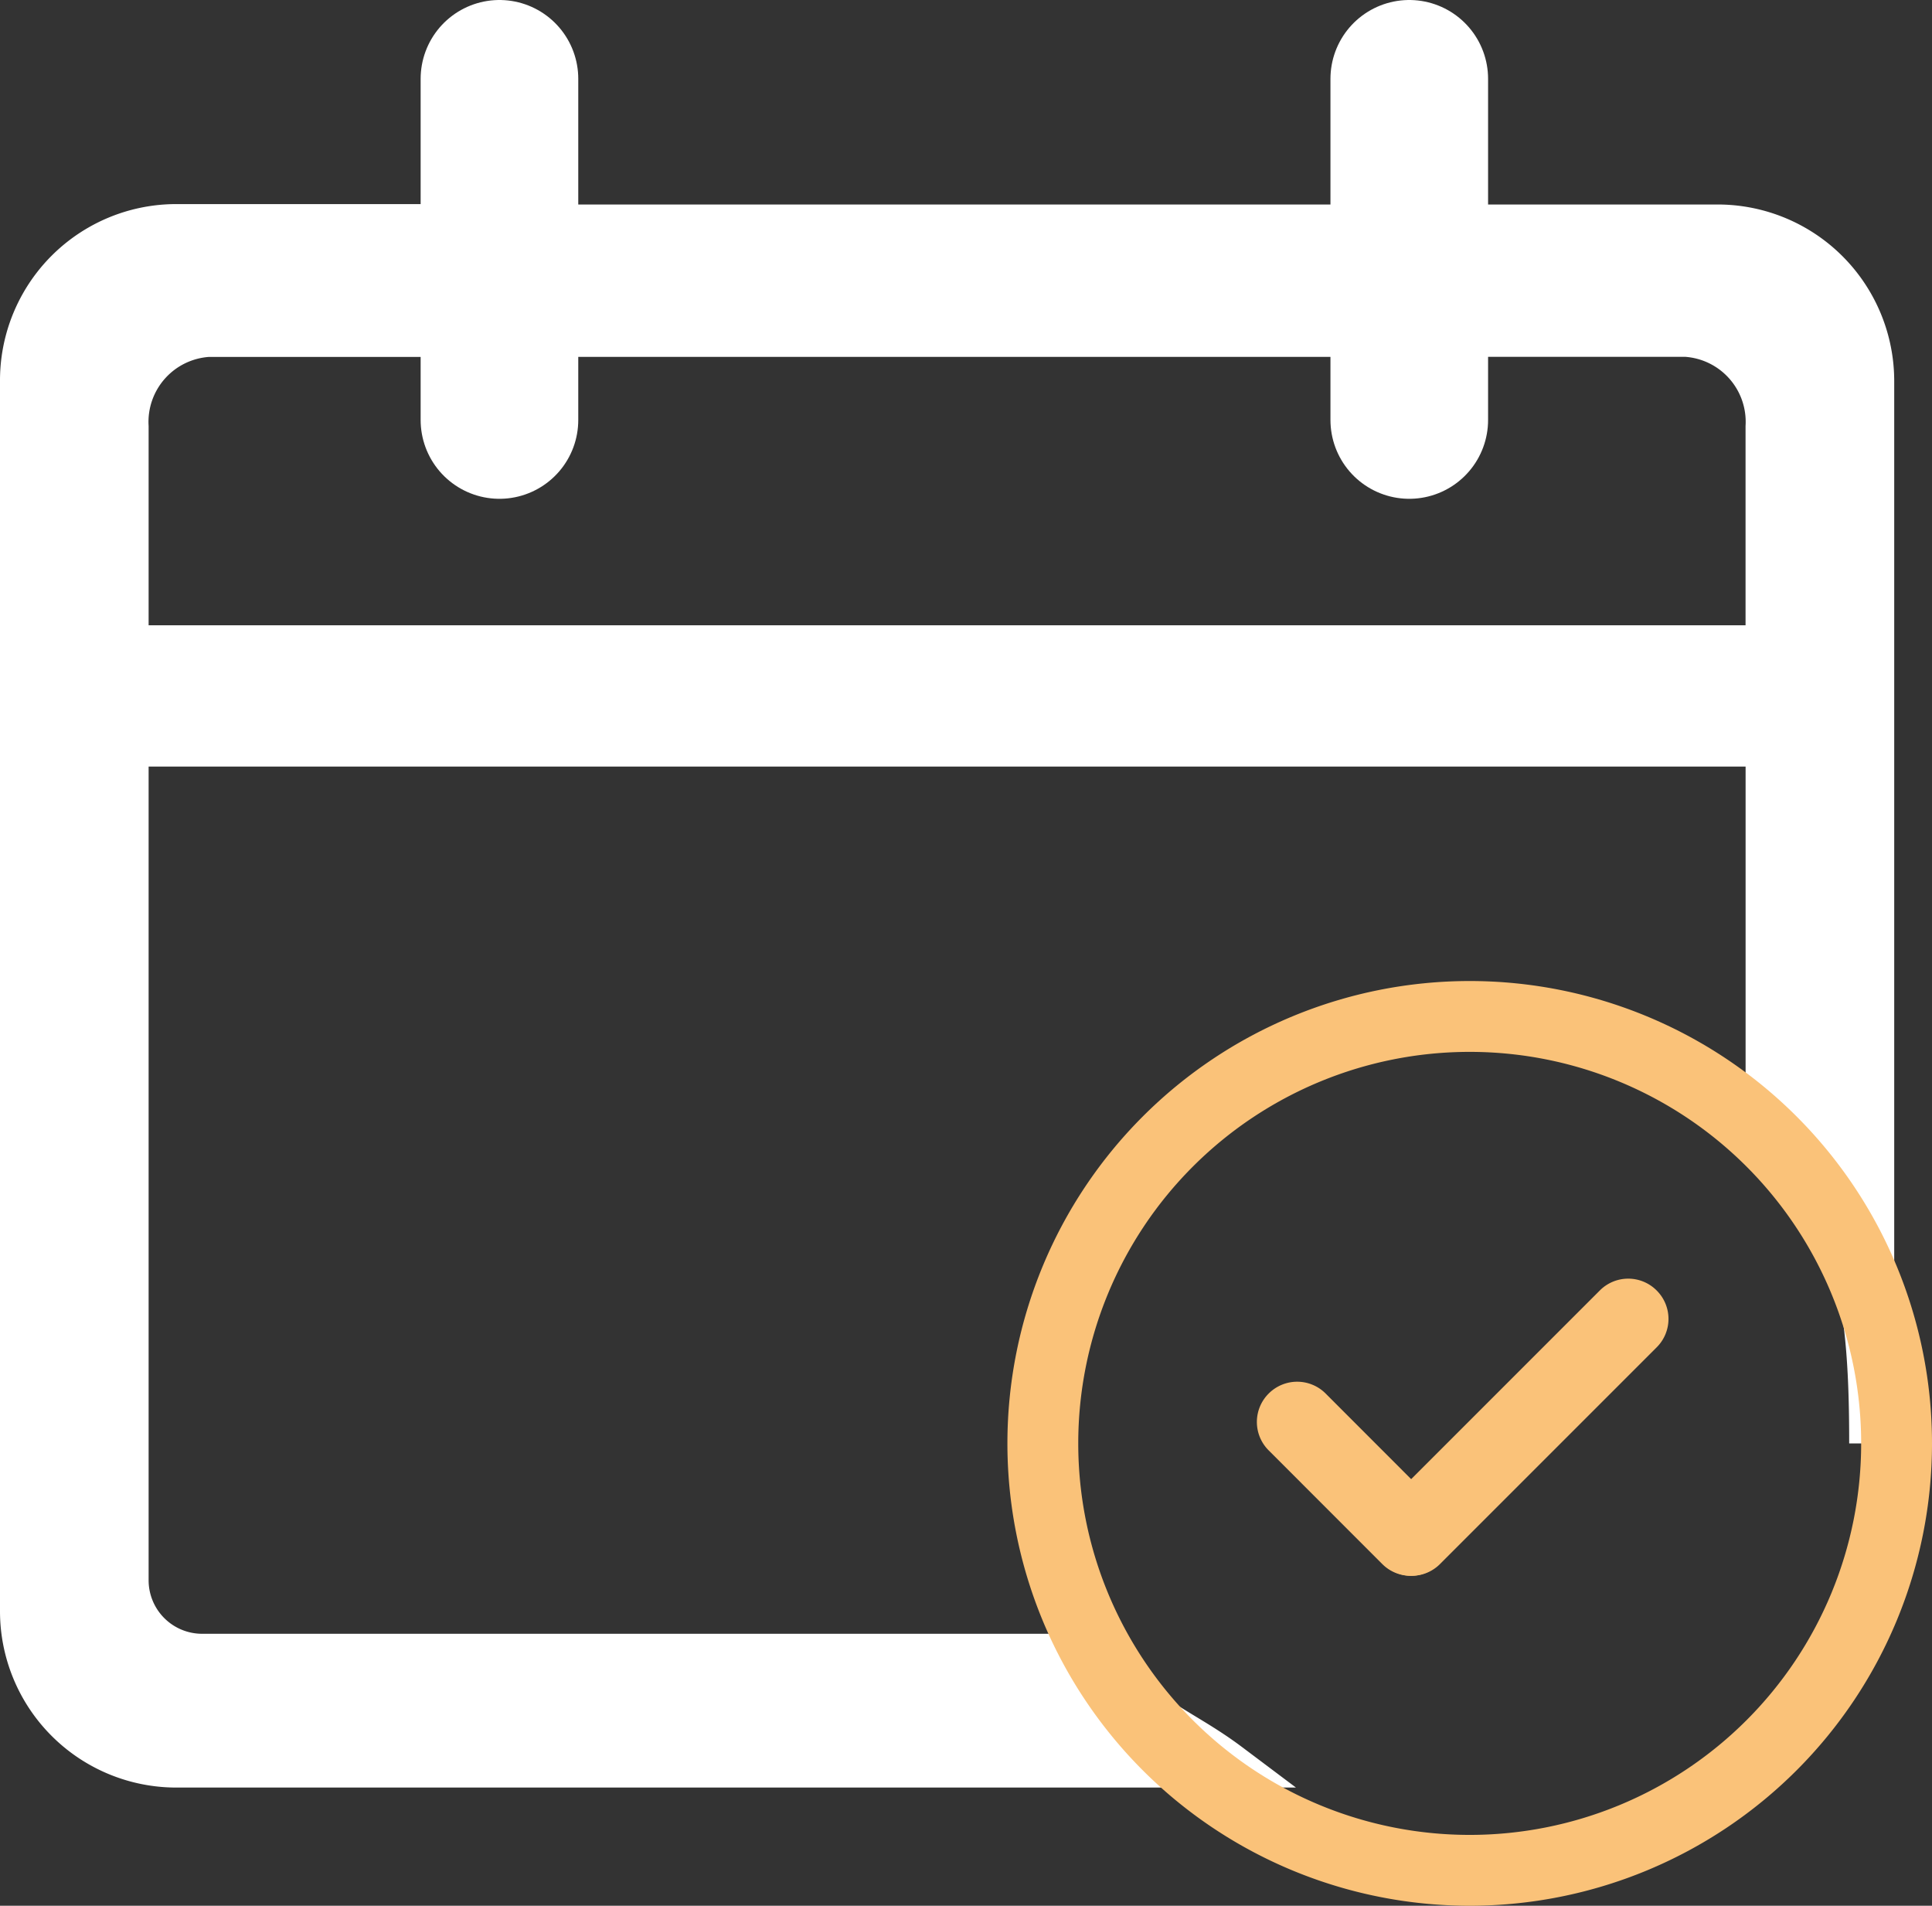
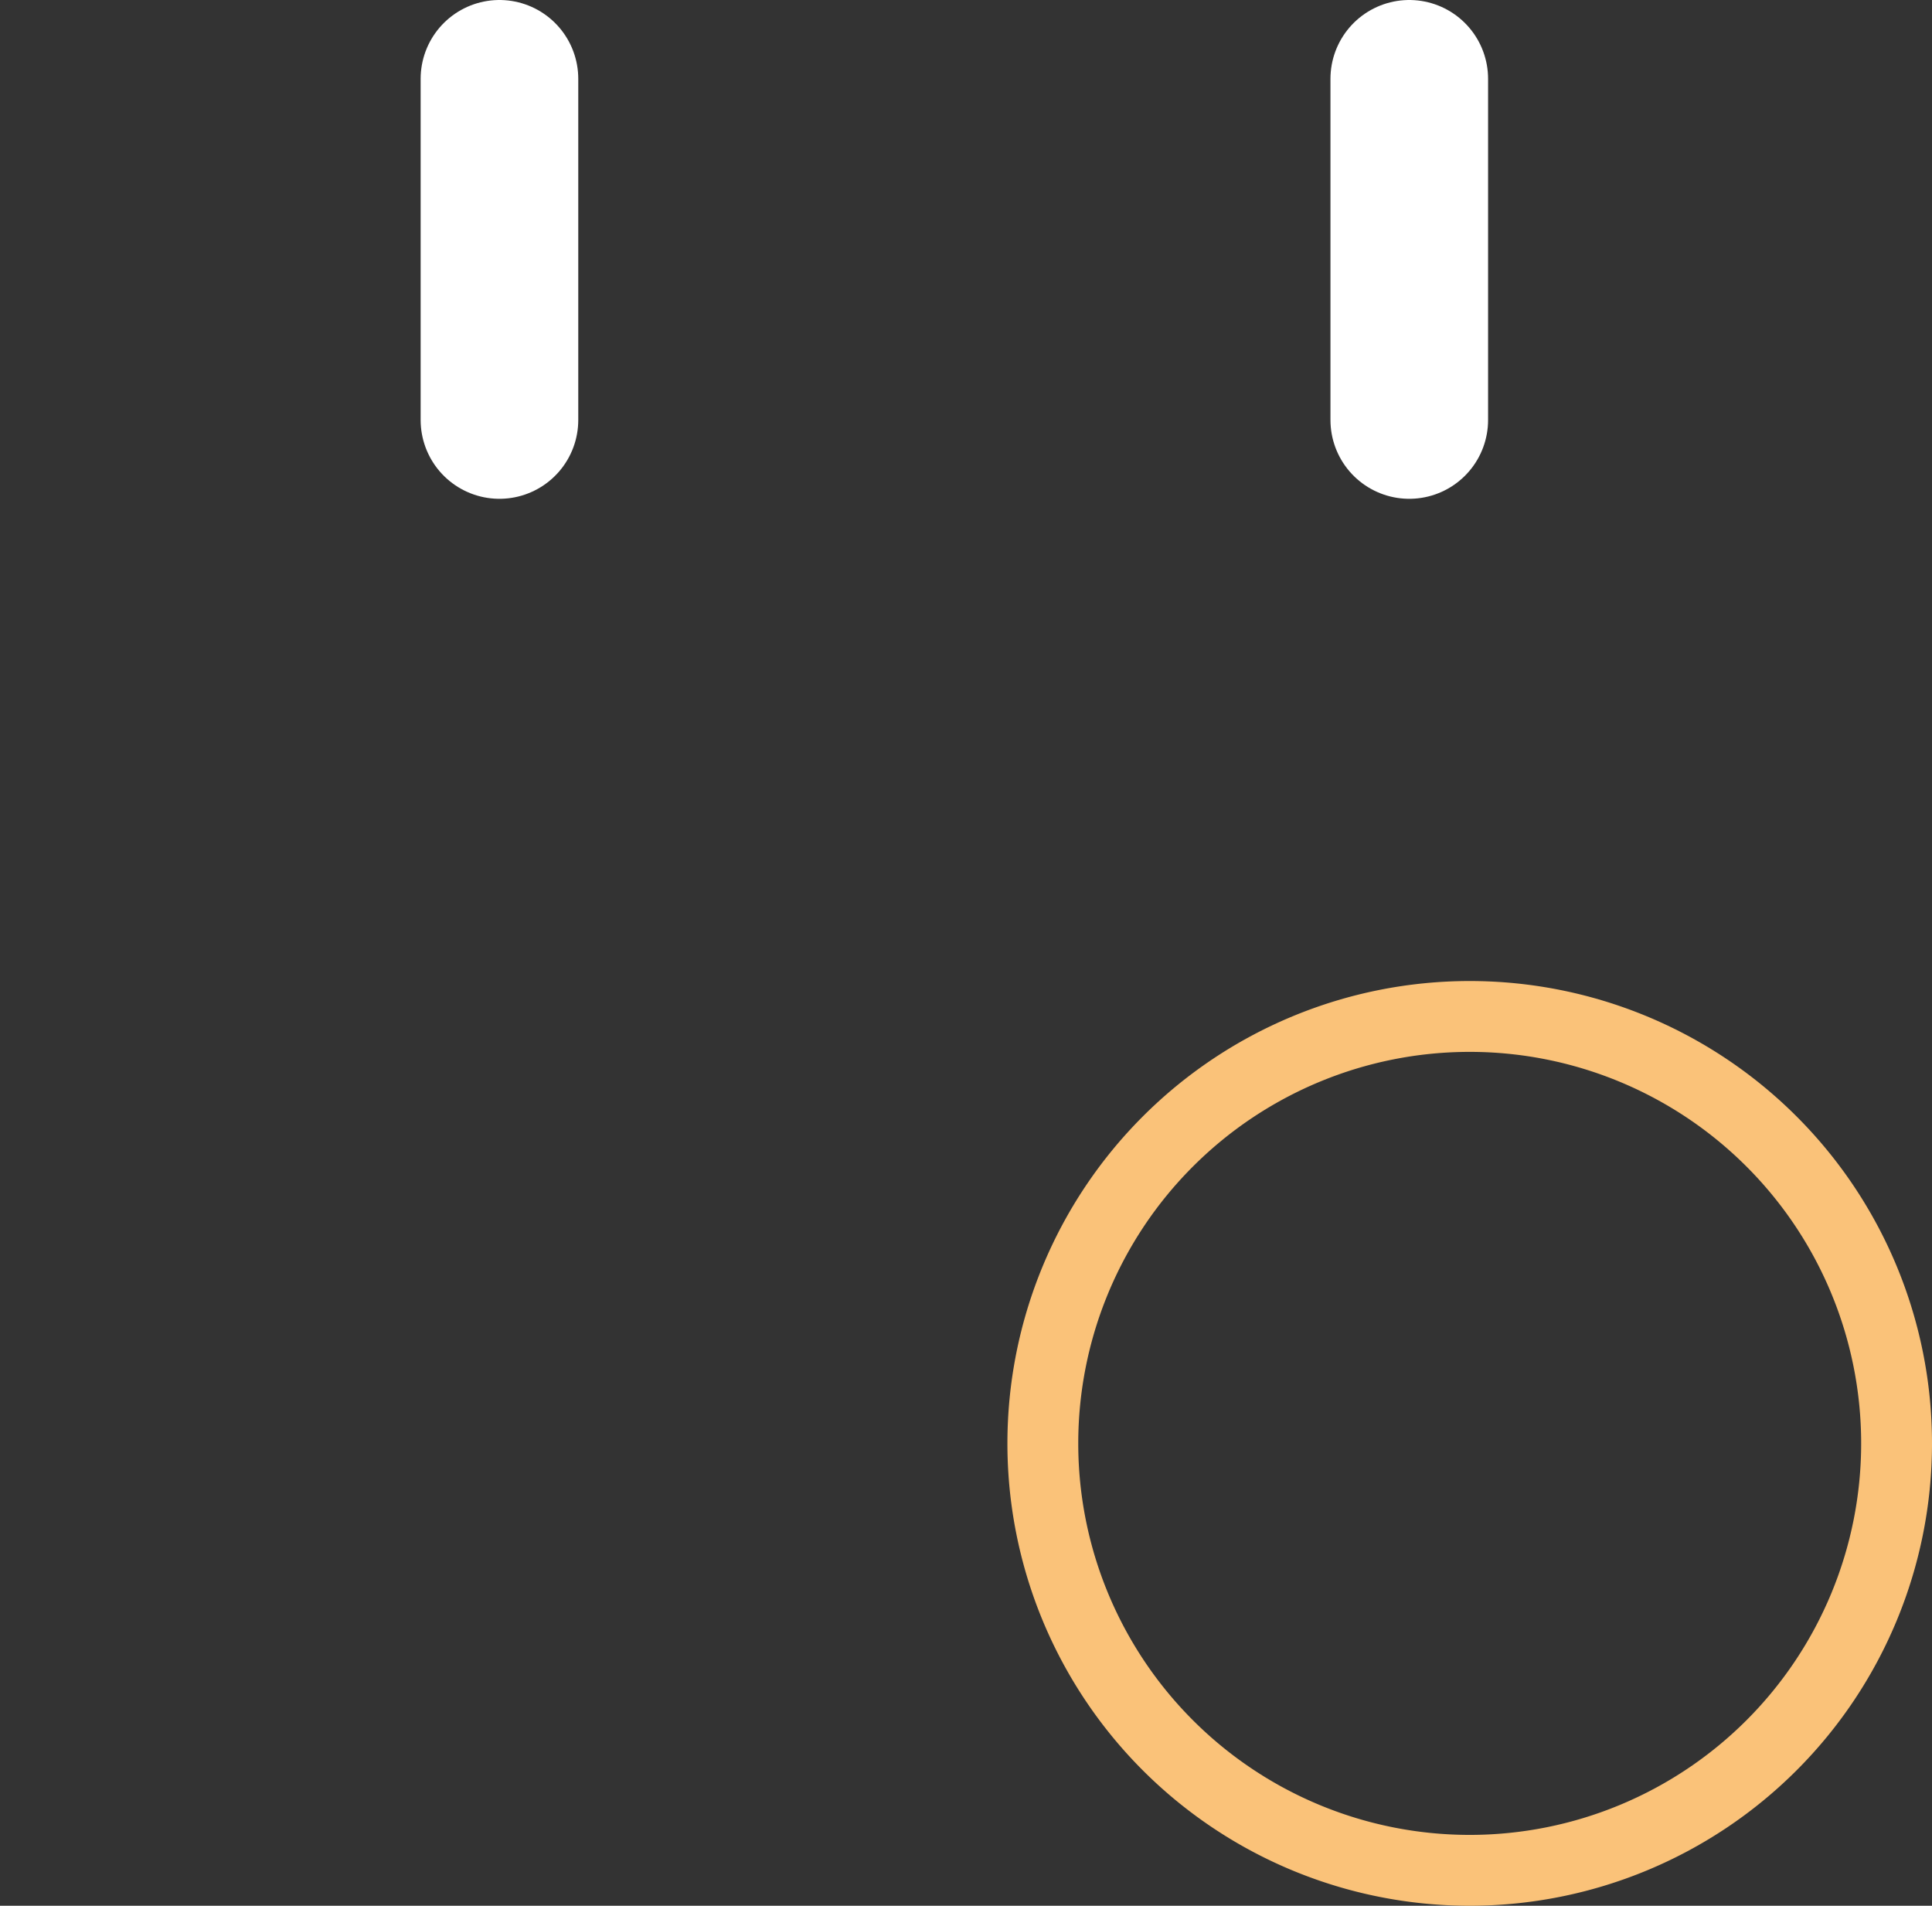
<svg xmlns="http://www.w3.org/2000/svg" width="42.899" height="42.31" viewBox="0 0 42.899 42.31">
  <rect x="0" y="0" width="42.899" height="42.31" fill="#333333" stroke="none" />
  <g id="Groupe_659" data-name="Groupe 659" transform="translate(-1474.175 -538.947)">
    <g id="Groupe_619" data-name="Groupe 619" transform="translate(1471.675 529.493)">
-       <path id="Tracé_543" data-name="Tracé 543" d="M13.713,11.661c0-.41-.471-.5,0-.5h0c.471,0,.027.272.027.743l-.027,2.59H33.085l.471-1.388c0-.471-.471-.365,0-.365l.248-.359c.473,0,0-.473,0,0v2.112h6.834a3.421,3.421,0,0,1,3.422,3.42V41.5c0-2.853-.22-5.393-2.3-7.027v-8.5H5.3V44.543a1.688,1.688,0,0,0,1.683,1.683H27.02c.623,1.357,1.576,1.526,2.758,2.414H6.415A3.415,3.415,0,0,1,3,45.225V17.9a3.414,3.414,0,0,1,3.415-3.415h6.016Zm.027,5.216H33.257l.3,2.049c0,.566-.5-.732,0-.732l.248-.325c.5,0,.672,1.091.672.525l.228-1.518h5.231a1.946,1.946,0,0,1,1.823,2.049v4.911H5.3V18.927a1.946,1.946,0,0,1,1.823-2.049h6.2l.172,1.734.5.315c0,.566-.765-1.057-.262-1.057l-.24.525c.5,0,.24.041.24-.525Z" transform="translate(0 0)" fill="#fff" stroke="#fff" stroke-width="1" fill-rule="evenodd" />
-       <path id="Tracé_544" data-name="Tracé 544" d="M24,28.141A8.908,8.908,0,0,0,27.57,21v3.726a3.419,3.419,0,0,1-3.422,3.415Z" transform="translate(16.49 20.5)" fill="#fff" />
      <path id="Tracé_545" data-name="Tracé 545" d="M25.515,16.823a8.692,8.692,0,1,0,8.692,8.692A8.692,8.692,0,0,0,25.515,16.823ZM15.25,25.515A10.265,10.265,0,1,1,25.515,35.78,10.264,10.264,0,0,1,15.25,25.515Z" transform="translate(9.619 15.984)" fill="#fac279" fill-rule="evenodd" />
-       <path id="Tracé_546" data-name="Tracé 546" d="M18.616,20.494a.893.893,0,0,1,1.262,0L22.4,23.018a.893.893,0,0,1-1.264,1.262l-2.523-2.524A.89.89,0,0,1,18.616,20.494Z" transform="translate(12.056 19.897)" fill="#fac279" />
-       <path id="Tracé_547" data-name="Tracé 547" d="M26.111,19.213a.89.89,0,0,0-1.262,0l-4.811,4.811A.892.892,0,0,0,21.3,25.287l4.811-4.811A.89.89,0,0,0,26.111,19.213Z" transform="translate(13.174 18.891)" fill="#fac279" />
      <line id="Ligne_1" data-name="Ligne 1" y2="7.574" transform="translate(13.59 11.204)" stroke="#fff" stroke-linecap="round" stroke-linejoin="round" stroke-width="3.5" />
      <line id="Ligne_2" data-name="Ligne 2" y2="7.574" transform="translate(33.792 11.204)" stroke="#fff" stroke-linecap="round" stroke-linejoin="round" stroke-width="3.5" />
    </g>
  </g>
</svg>